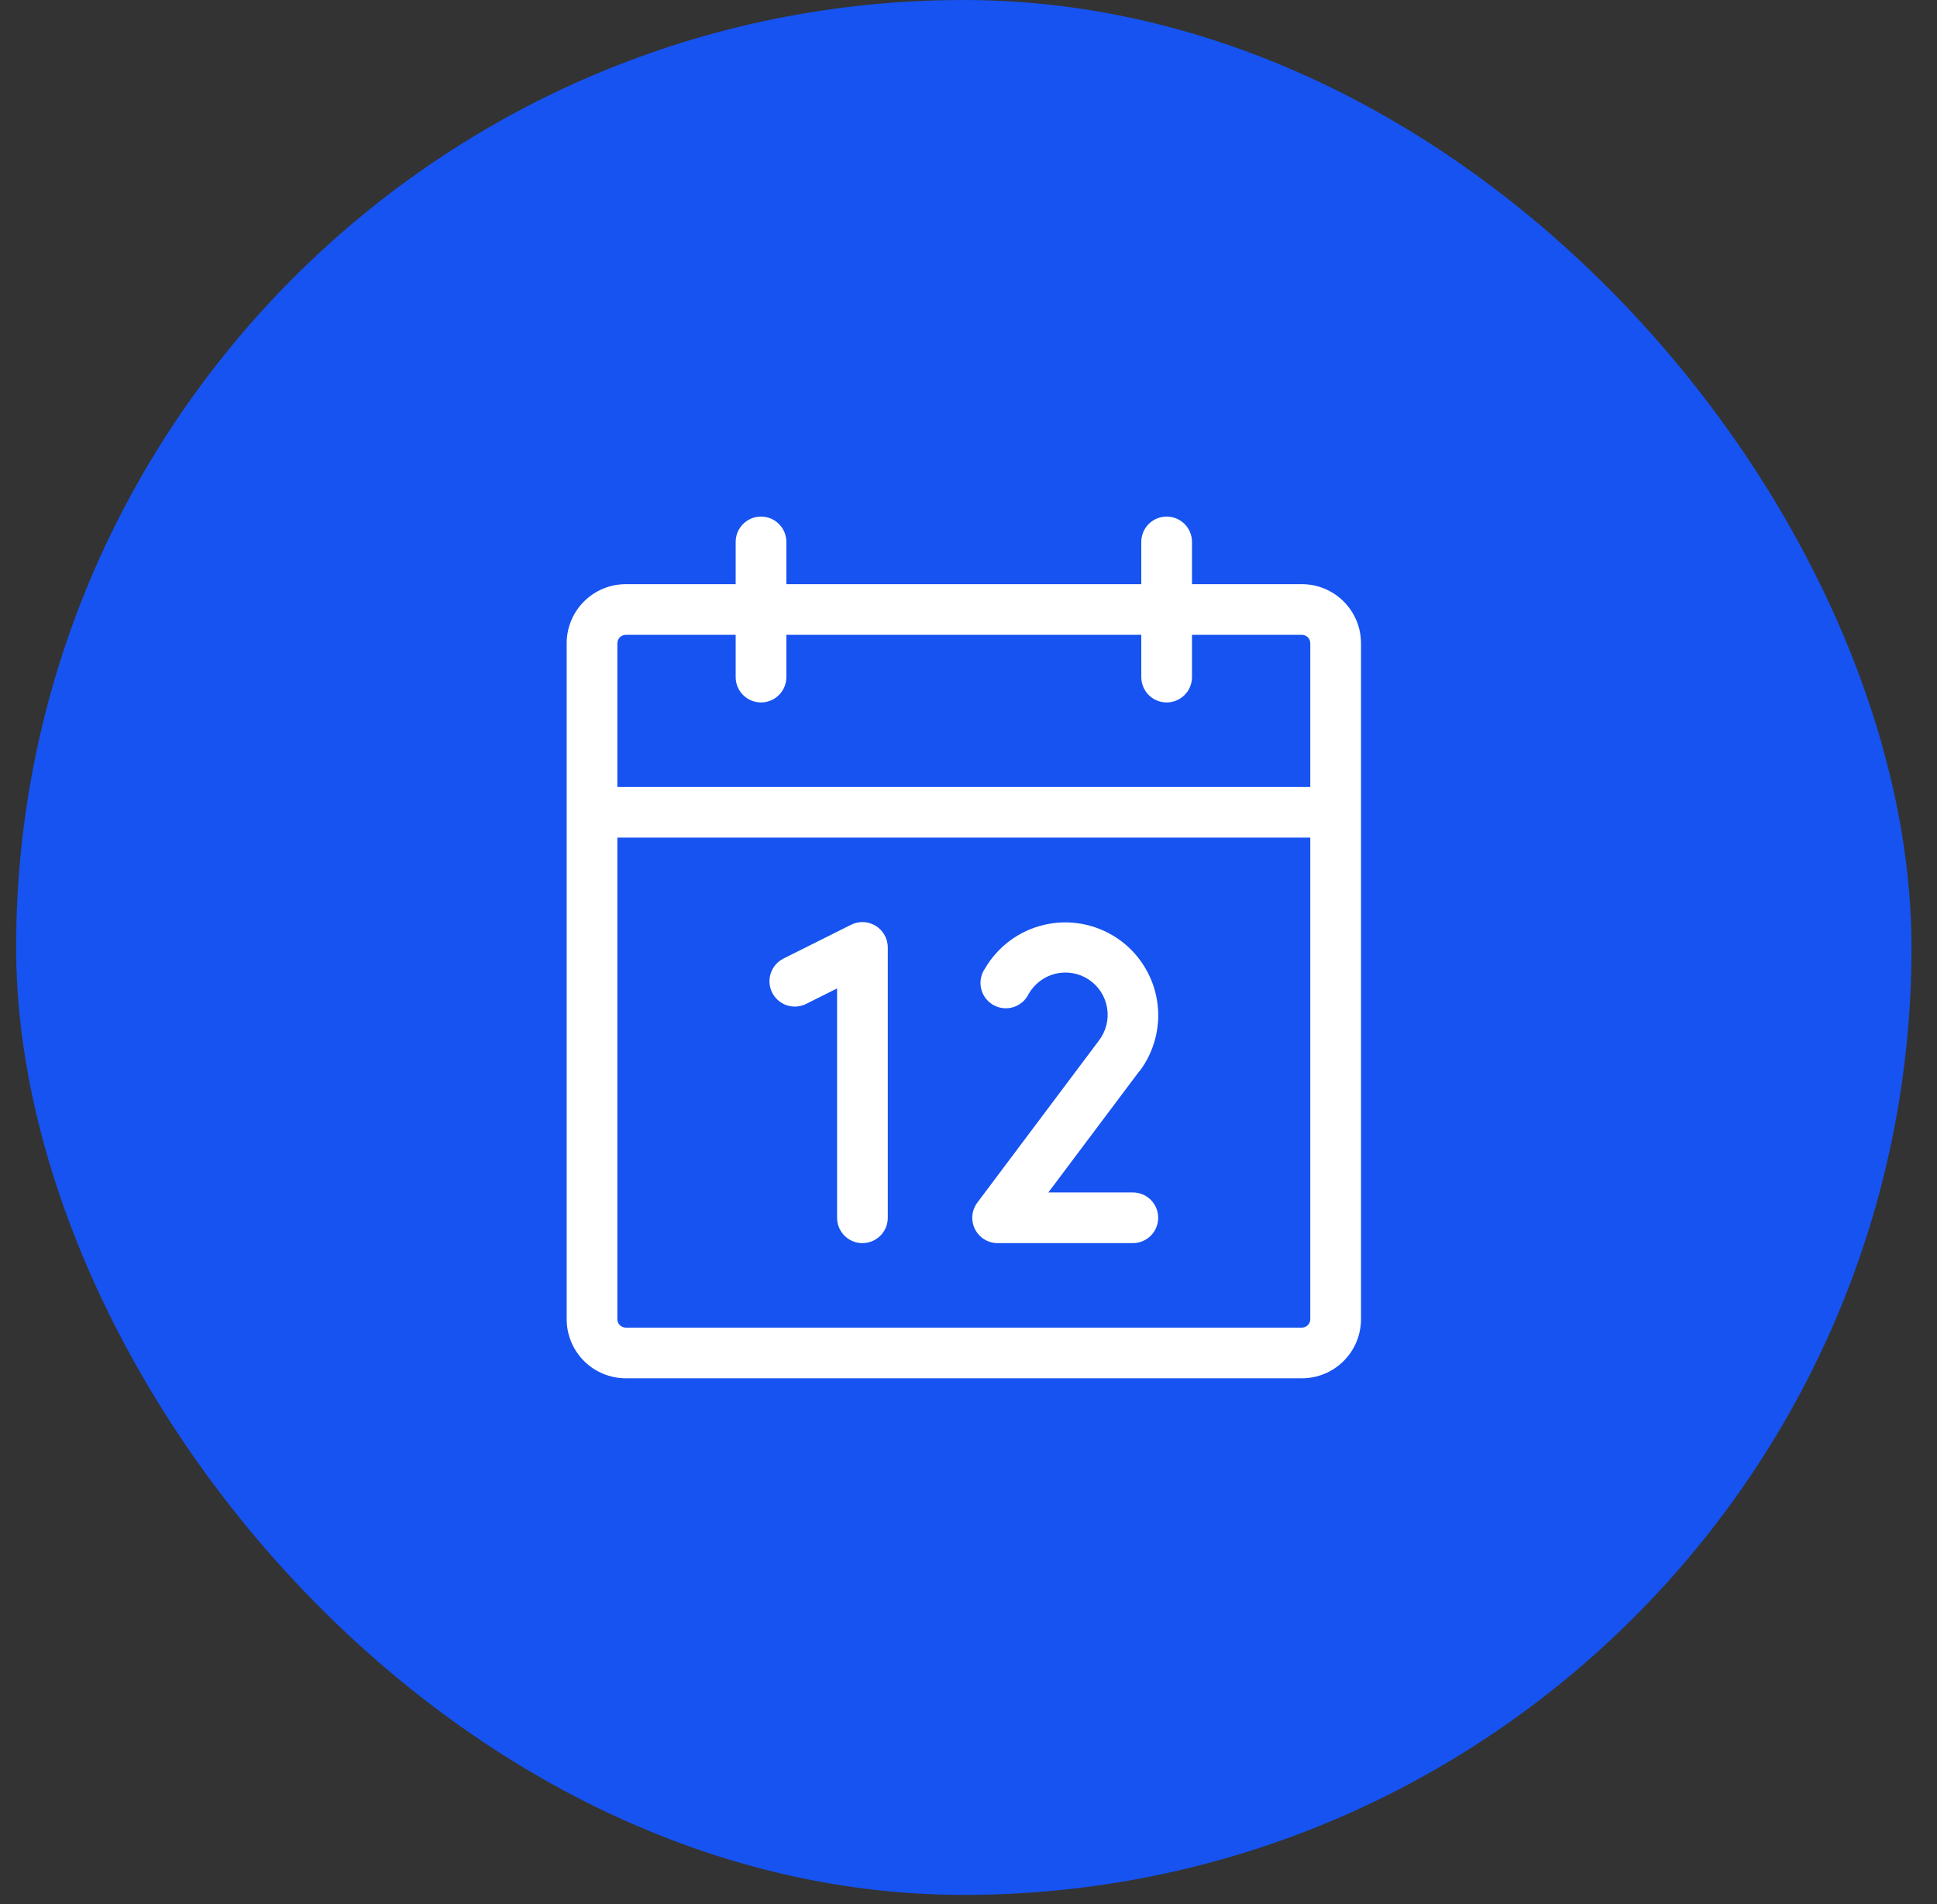
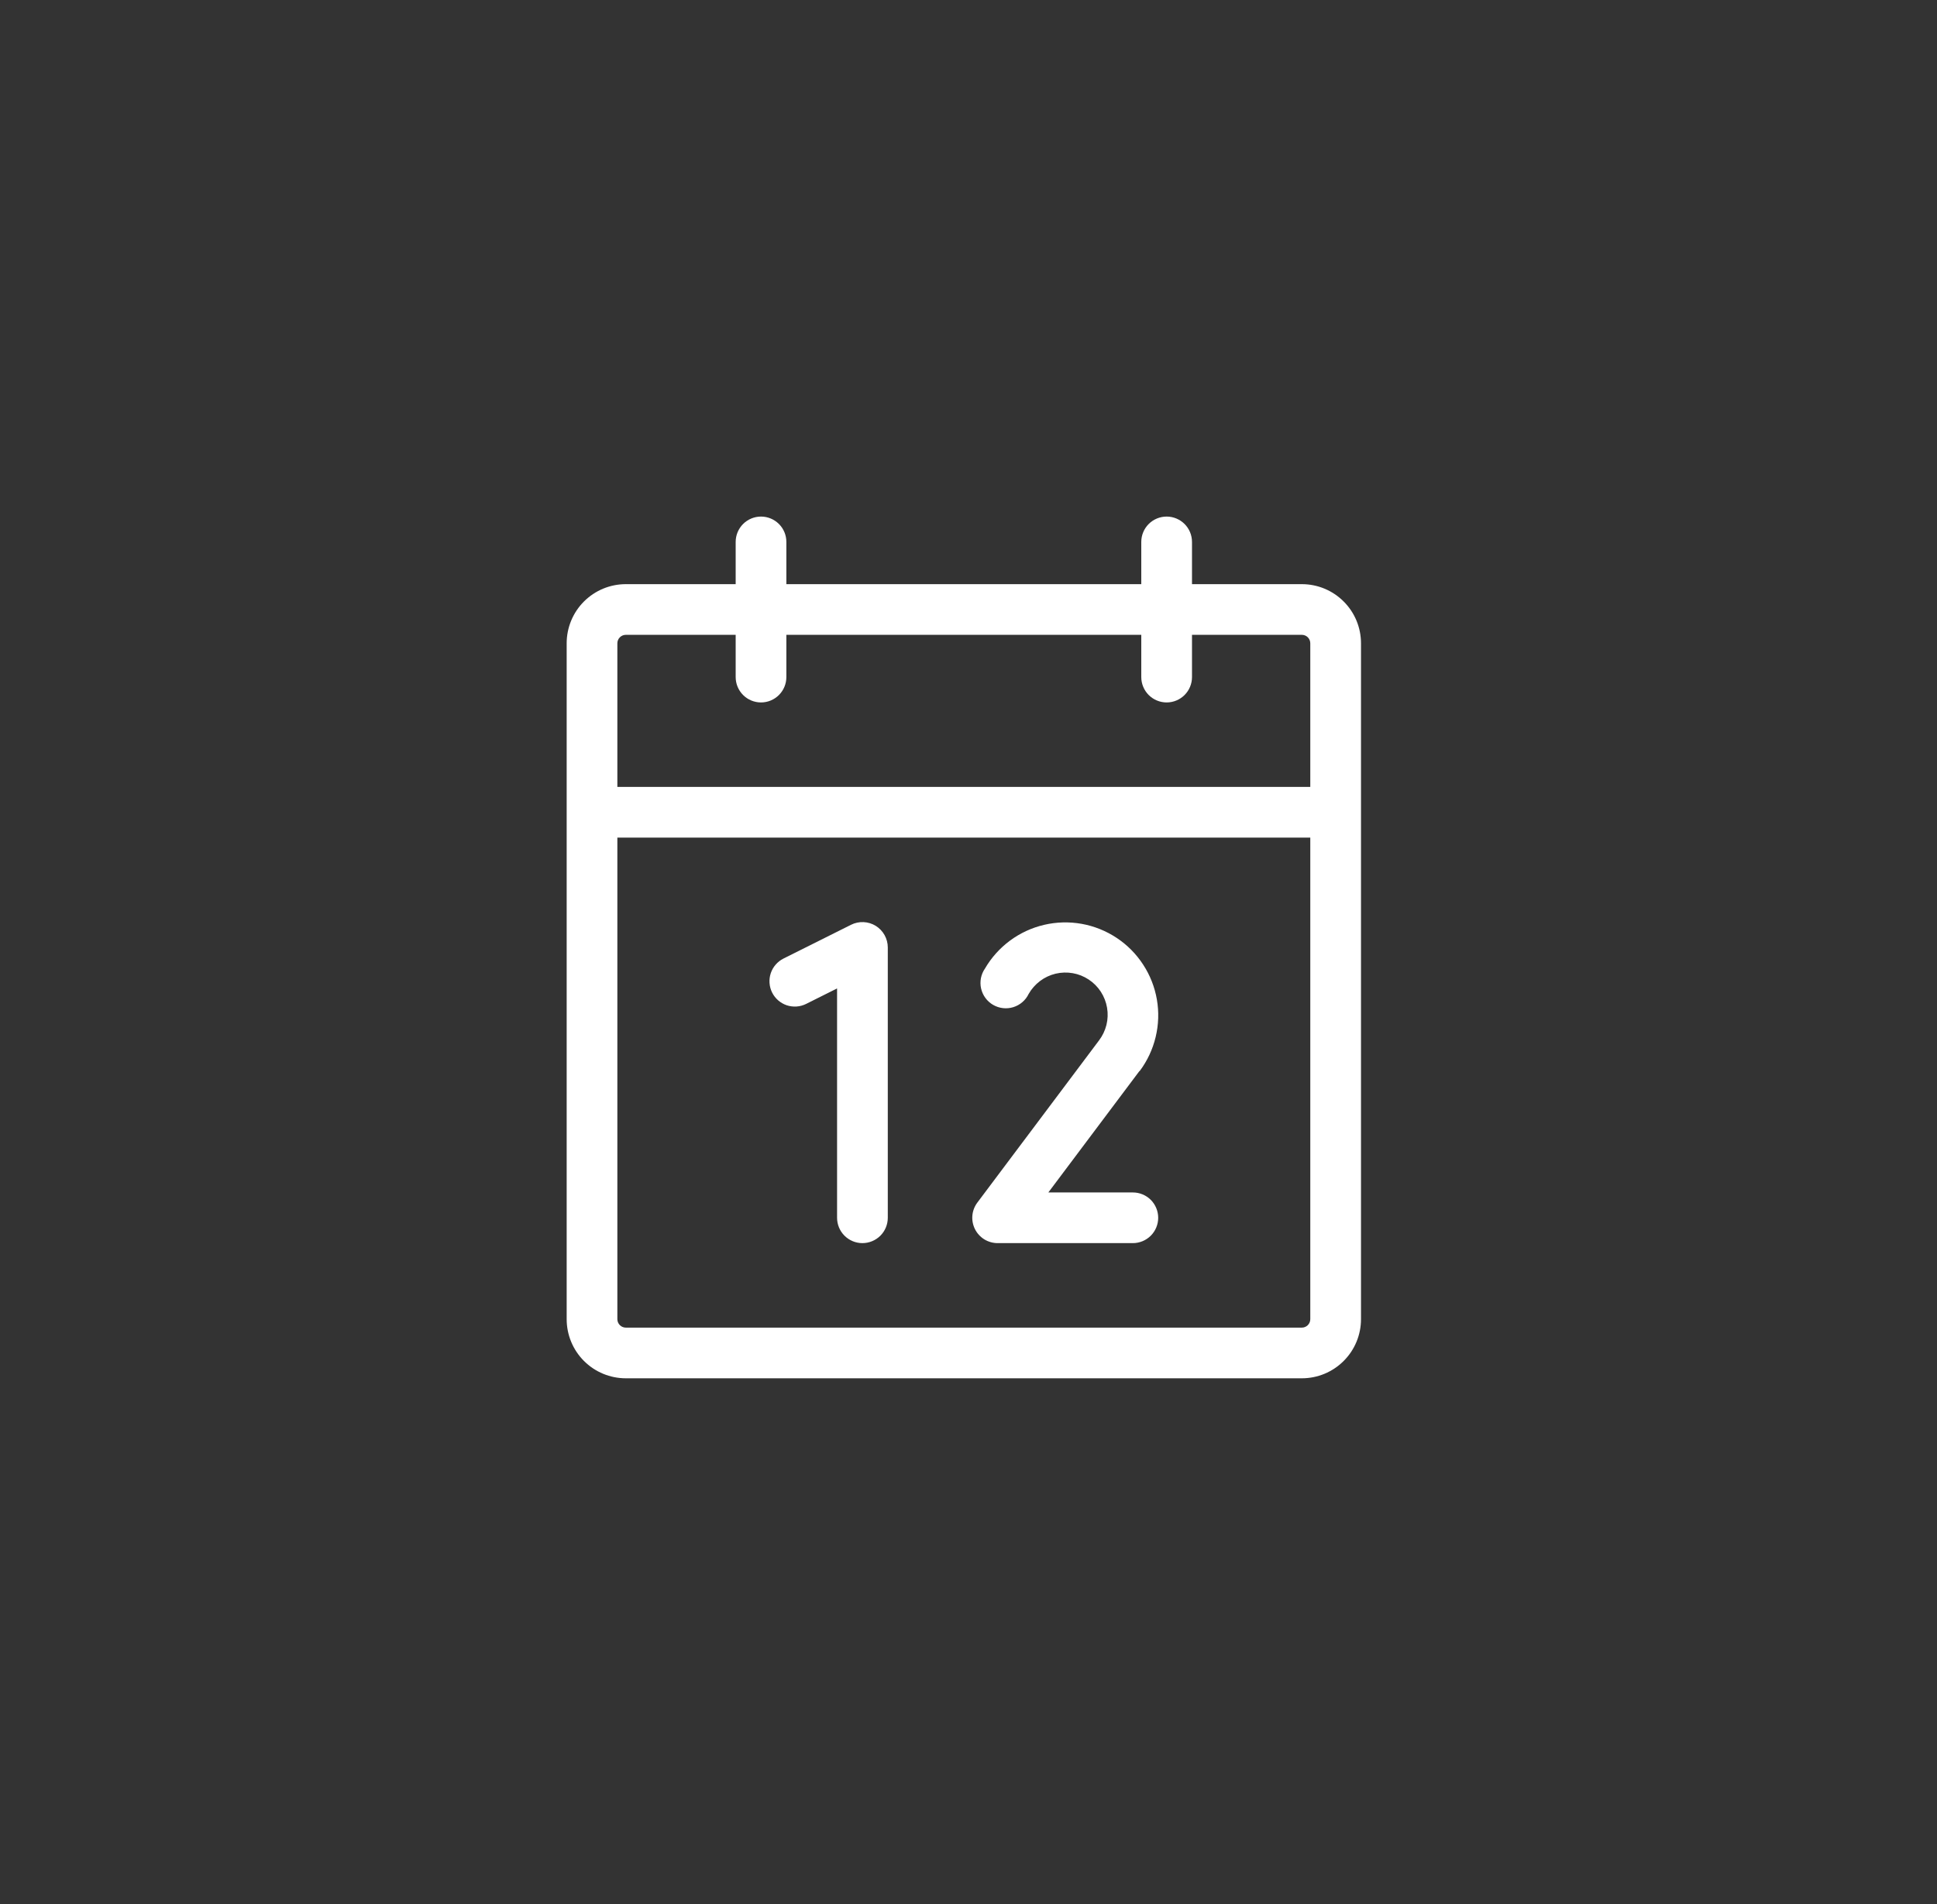
<svg xmlns="http://www.w3.org/2000/svg" width="60" height="59" viewBox="0 0 60 59" fill="none">
  <rect x="0" y="0" width="60" height="59" fill="#333333" stroke="none" />
-   <rect x="0.5" width="58.71" height="58.71" rx="29.355" fill="#1653F0" />
  <path d="M40.326 18.099H36.923V16.79C36.923 16.582 36.84 16.382 36.693 16.235C36.545 16.088 36.346 16.005 36.138 16.005C35.929 16.005 35.73 16.088 35.582 16.235C35.435 16.382 35.352 16.582 35.352 16.79V18.099H24.358V16.79C24.358 16.582 24.276 16.382 24.128 16.235C23.981 16.088 23.781 16.005 23.573 16.005C23.365 16.005 23.165 16.088 23.018 16.235C22.871 16.382 22.788 16.582 22.788 16.79V18.099H19.385C18.899 18.099 18.433 18.292 18.089 18.636C17.746 18.979 17.553 19.445 17.553 19.931V40.872C17.553 41.358 17.746 41.824 18.089 42.167C18.433 42.511 18.899 42.704 19.385 42.704H40.326C40.812 42.704 41.278 42.511 41.621 42.167C41.965 41.824 42.158 41.358 42.158 40.872V19.931C42.158 19.445 41.965 18.979 41.621 18.636C41.278 18.292 40.812 18.099 40.326 18.099ZM19.385 19.669H22.788V20.978C22.788 21.187 22.871 21.386 23.018 21.534C23.165 21.681 23.365 21.764 23.573 21.764C23.781 21.764 23.981 21.681 24.128 21.534C24.276 21.386 24.358 21.187 24.358 20.978V19.669H35.352V20.978C35.352 21.187 35.435 21.386 35.582 21.534C35.73 21.681 35.929 21.764 36.138 21.764C36.346 21.764 36.545 21.681 36.693 21.534C36.84 21.386 36.923 21.187 36.923 20.978V19.669H40.326C40.395 19.669 40.462 19.697 40.511 19.746C40.56 19.795 40.587 19.862 40.587 19.931V24.381H19.123V19.931C19.123 19.862 19.151 19.795 19.2 19.746C19.249 19.697 19.316 19.669 19.385 19.669ZM40.326 41.134H19.385C19.316 41.134 19.249 41.106 19.2 41.057C19.151 41.008 19.123 40.941 19.123 40.872V25.952H40.587V40.872C40.587 40.941 40.56 41.008 40.511 41.057C40.462 41.106 40.395 41.134 40.326 41.134ZM27.5 29.355V37.731C27.5 37.939 27.417 38.139 27.27 38.286C27.122 38.433 26.922 38.516 26.714 38.516C26.506 38.516 26.306 38.433 26.159 38.286C26.012 38.139 25.929 37.939 25.929 37.731V30.625L24.971 31.104C24.879 31.15 24.778 31.178 24.675 31.185C24.572 31.192 24.469 31.179 24.371 31.147C24.273 31.114 24.183 31.062 24.105 30.995C24.027 30.927 23.963 30.845 23.917 30.752C23.871 30.66 23.844 30.56 23.837 30.457C23.829 30.354 23.843 30.25 23.875 30.153C23.908 30.055 23.959 29.964 24.027 29.887C24.095 29.809 24.177 29.745 24.269 29.699L26.363 28.652C26.483 28.592 26.616 28.564 26.75 28.57C26.884 28.576 27.014 28.616 27.127 28.686C27.241 28.757 27.335 28.855 27.4 28.972C27.465 29.089 27.5 29.221 27.5 29.355ZM35.296 33.183L32.473 36.946H35.09C35.299 36.946 35.498 37.028 35.646 37.175C35.793 37.323 35.876 37.523 35.876 37.731C35.876 37.939 35.793 38.139 35.646 38.286C35.498 38.433 35.299 38.516 35.09 38.516H30.902C30.757 38.516 30.614 38.475 30.489 38.399C30.366 38.322 30.265 38.212 30.2 38.082C30.135 37.952 30.107 37.806 30.12 37.66C30.133 37.515 30.187 37.376 30.274 37.26L34.044 32.234C34.152 32.091 34.23 31.928 34.273 31.754C34.316 31.58 34.322 31.399 34.292 31.222C34.262 31.045 34.196 30.877 34.099 30.727C34.001 30.576 33.873 30.448 33.723 30.349C33.574 30.25 33.406 30.183 33.229 30.152C33.053 30.121 32.872 30.127 32.697 30.168C32.523 30.21 32.359 30.287 32.216 30.395C32.073 30.503 31.953 30.638 31.864 30.794C31.817 30.892 31.751 30.979 31.669 31.049C31.587 31.12 31.491 31.173 31.388 31.205C31.284 31.237 31.175 31.247 31.068 31.235C30.96 31.223 30.856 31.188 30.762 31.134C30.669 31.08 30.587 31.007 30.523 30.919C30.459 30.832 30.414 30.732 30.39 30.627C30.366 30.521 30.365 30.412 30.385 30.305C30.406 30.199 30.448 30.098 30.51 30.009C30.707 29.67 30.972 29.375 31.287 29.142C31.602 28.909 31.962 28.743 32.344 28.654C32.726 28.565 33.122 28.555 33.508 28.624C33.893 28.694 34.261 28.841 34.588 29.058C34.915 29.274 35.194 29.555 35.408 29.884C35.623 30.212 35.768 30.581 35.835 30.967C35.902 31.353 35.889 31.749 35.797 32.13C35.706 32.512 35.538 32.87 35.303 33.184L35.296 33.183Z" fill="white" />
</svg>